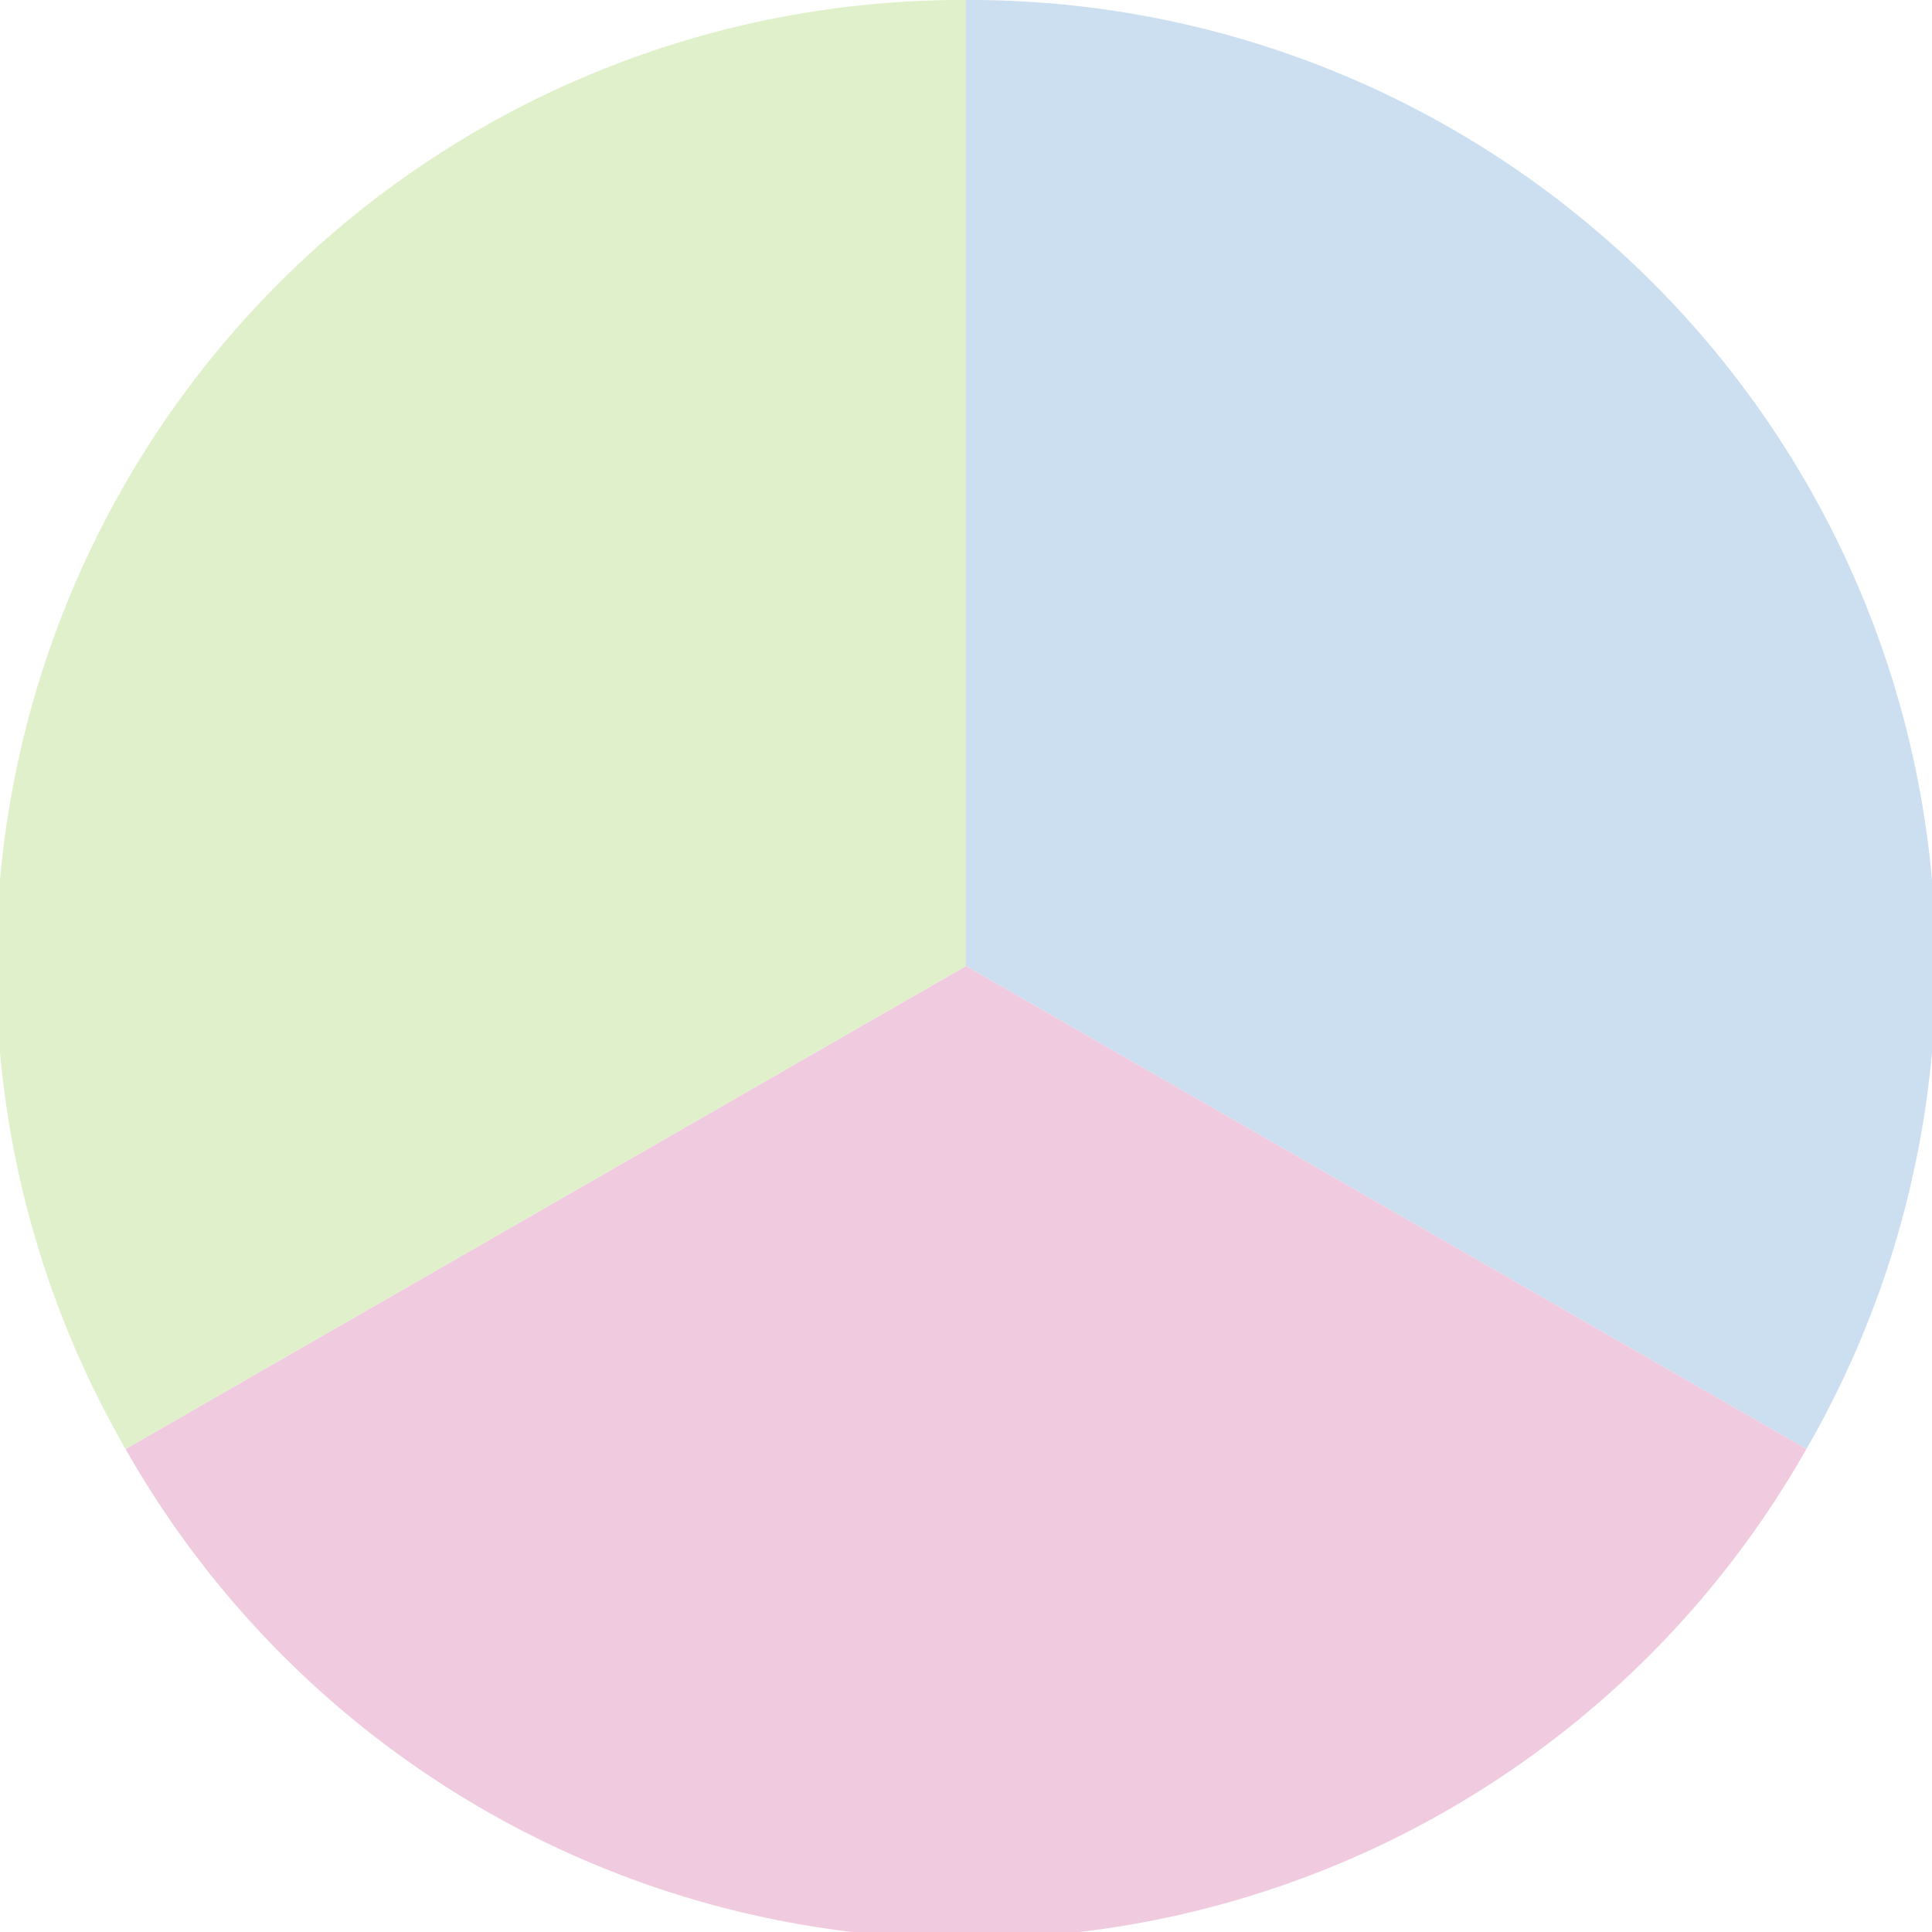
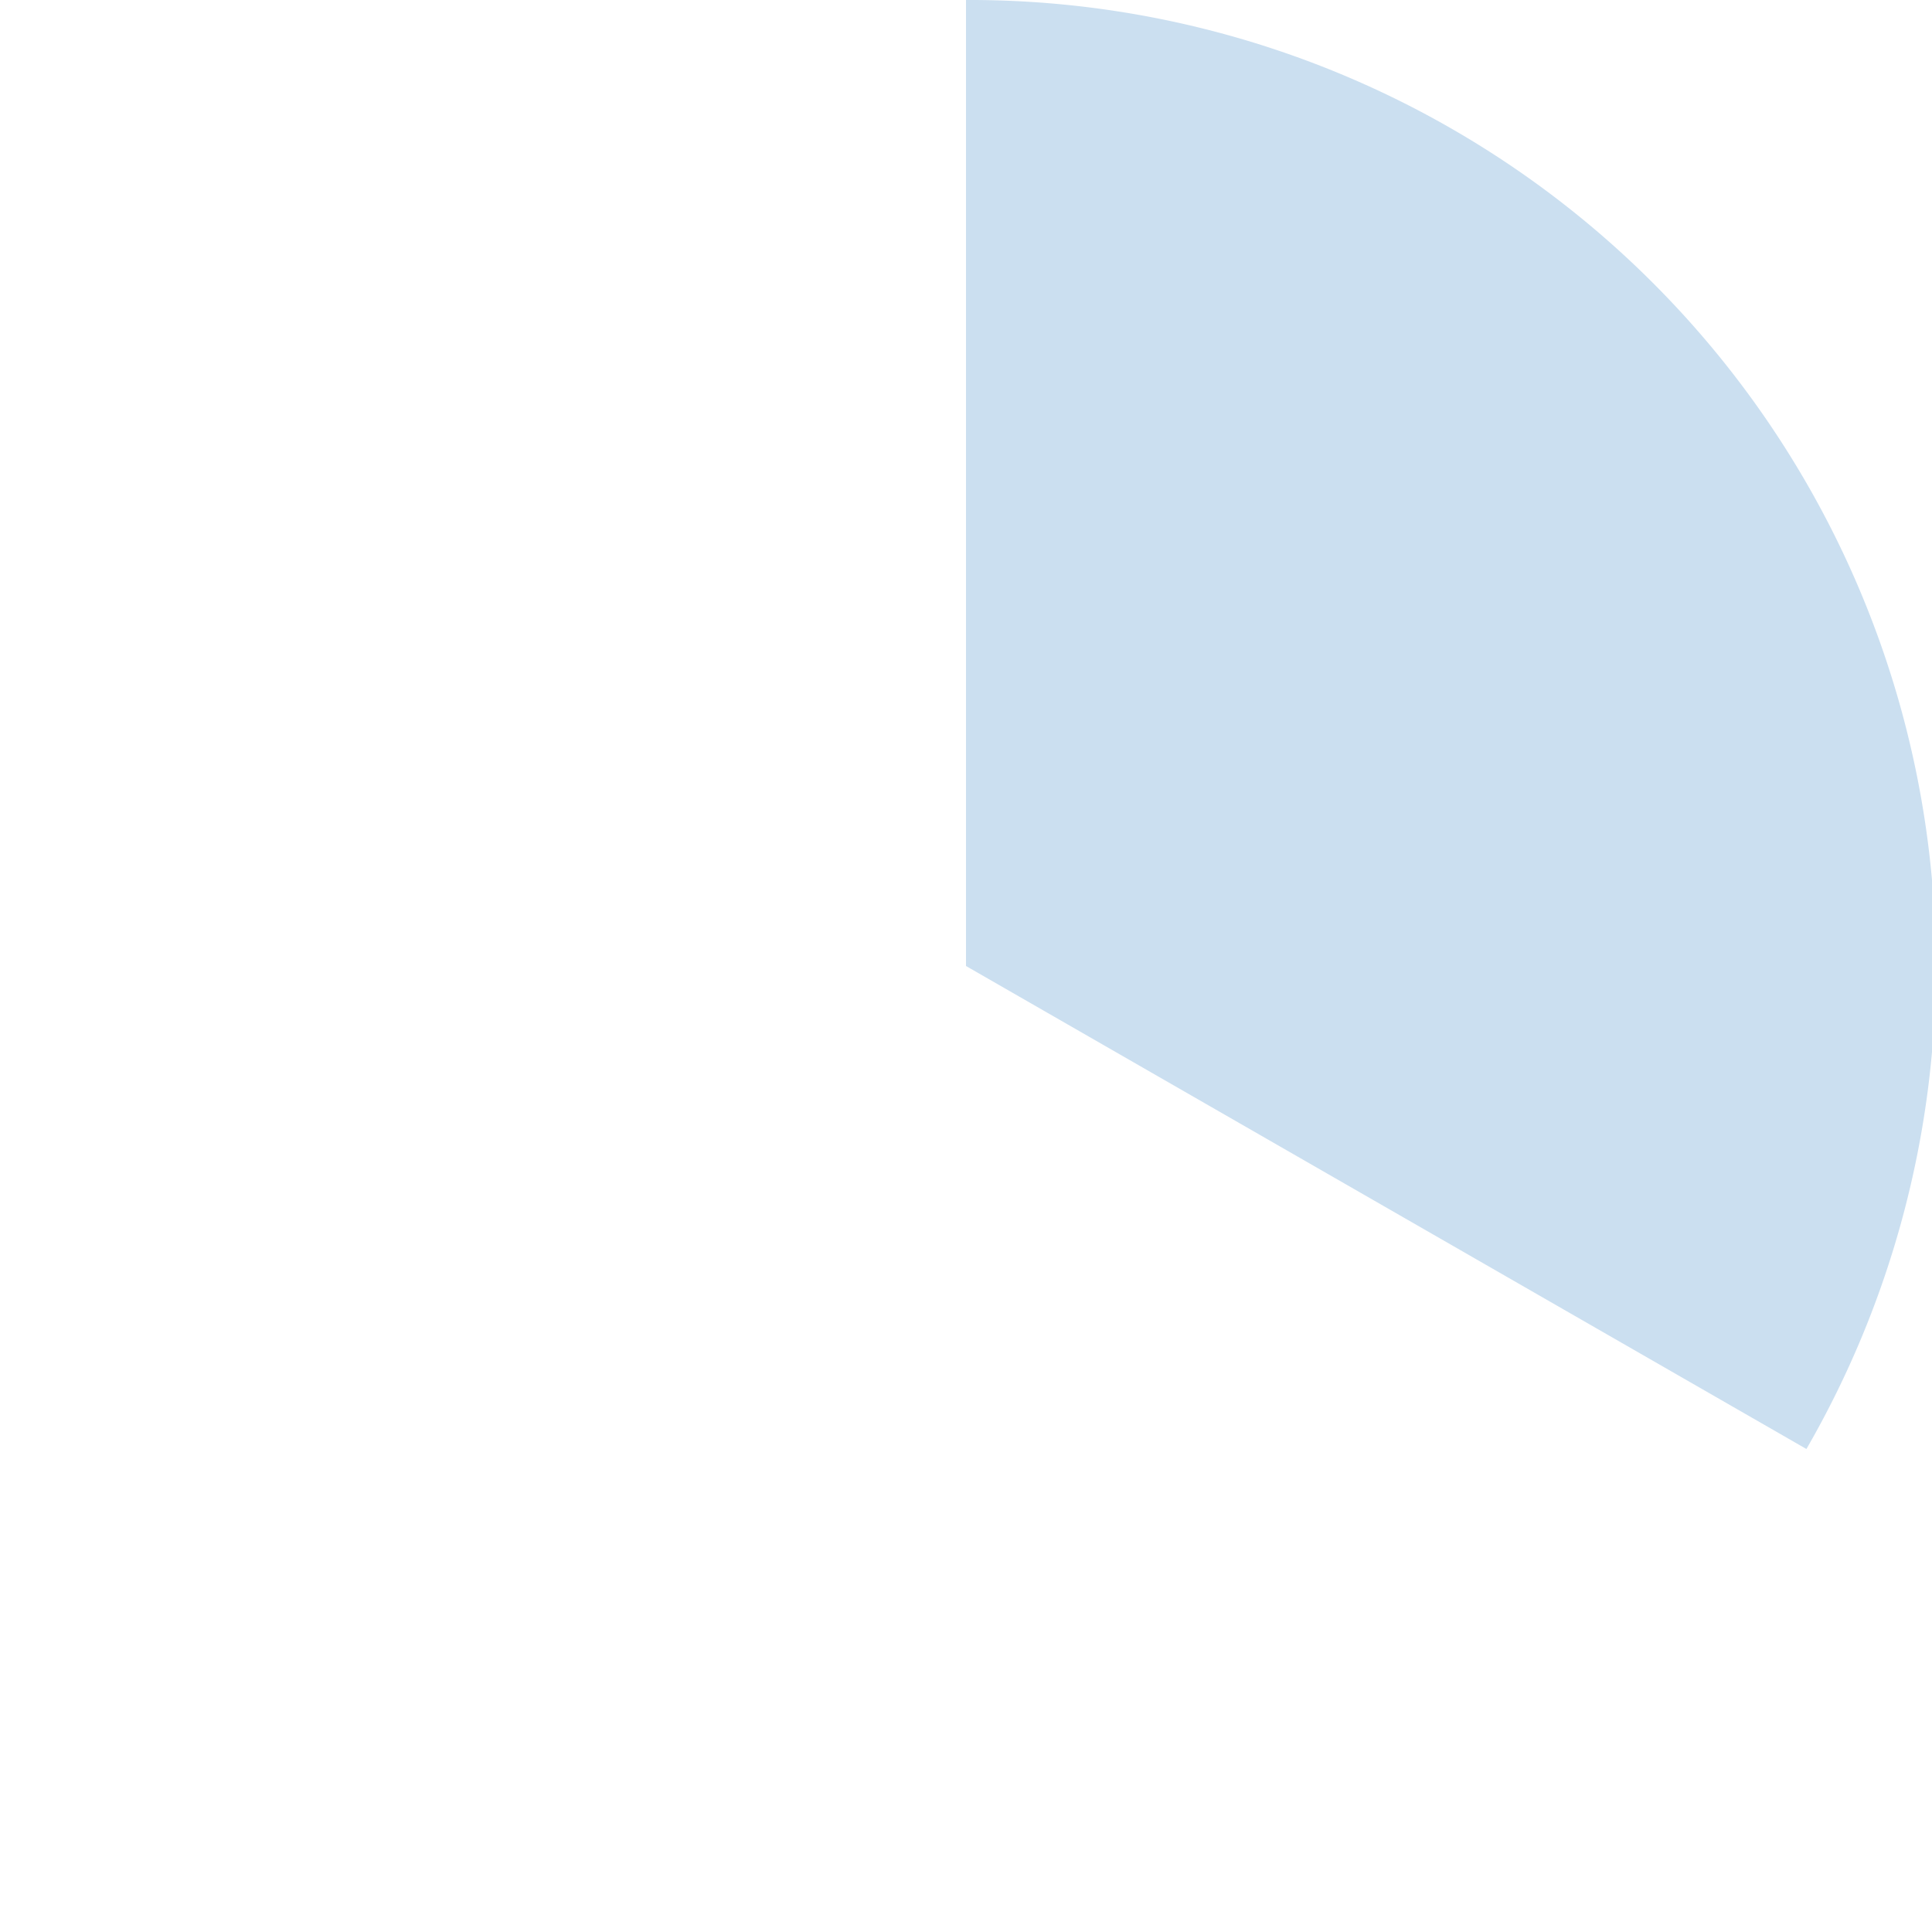
<svg xmlns="http://www.w3.org/2000/svg" width="500" height="500" viewBox="-1 -1 2 2">
  <path d="M 0 -1               A 1,1 0 0,1 0.87 0.5             L 0,0              z" fill="#cbdff0" />
-   <path d="M 0.87 0.5               A 1,1 0 0,1 -0.87 0.5             L 0,0              z" fill="#f0cbdf" />
-   <path d="M -0.87 0.5               A 1,1 0 0,1 -0 -1             L 0,0              z" fill="#dff0cb" />
</svg>